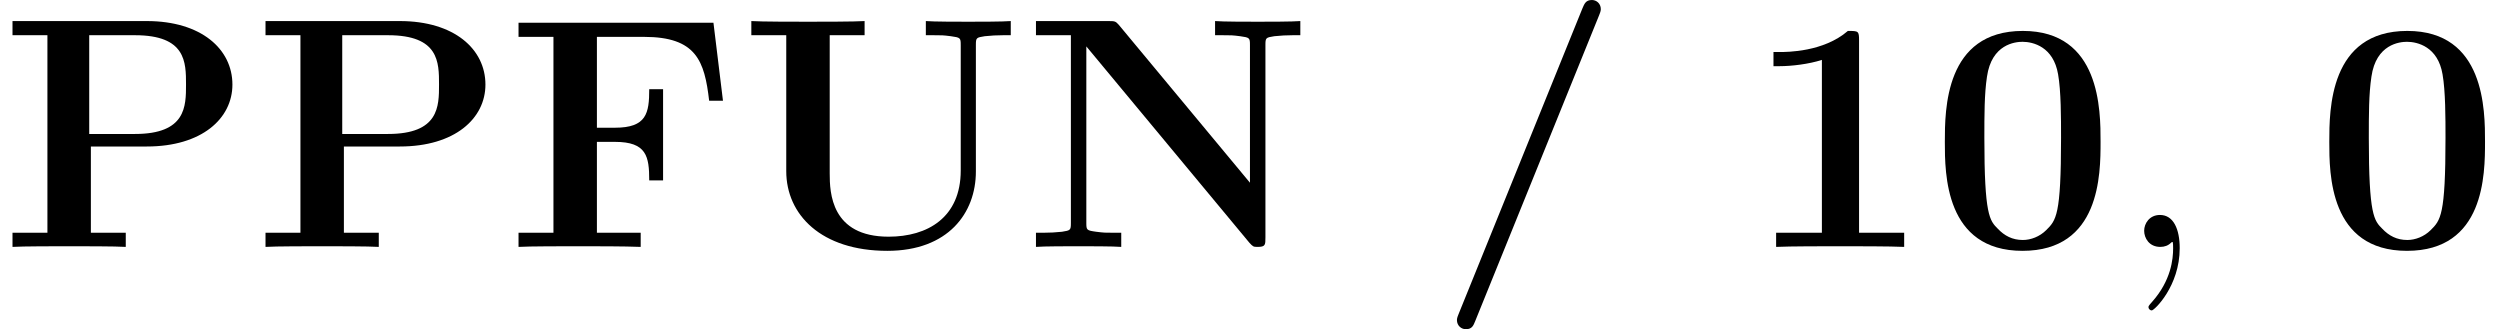
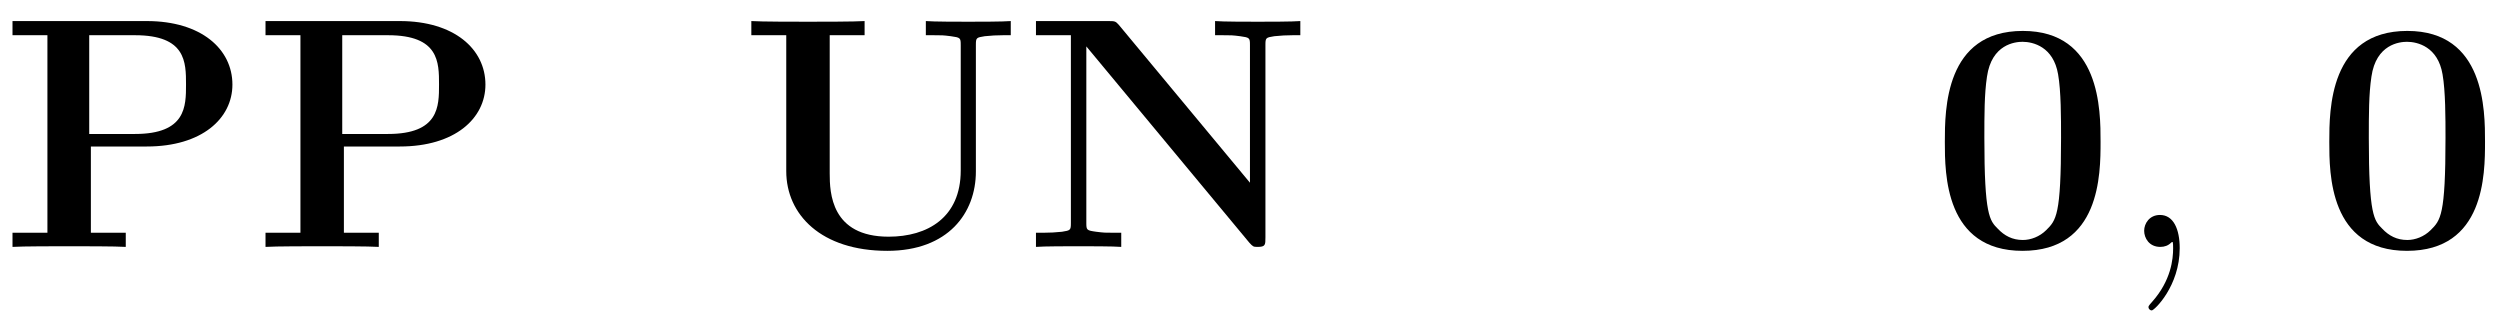
<svg xmlns="http://www.w3.org/2000/svg" xmlns:xlink="http://www.w3.org/1999/xlink" version="1.1" width="90.785pt" height="11.955pt" viewBox="56.413 56.787 90.785 11.955">
  <defs>
-     <path id="g0-47" d="M5.906-8.416C5.966-8.56 5.966-8.608 5.966-8.632C5.966-8.847 5.798-8.966 5.643-8.966C5.416-8.966 5.368-8.823 5.296-8.656L.801 2.439C.741 2.582 .741 2.63 .741 2.654C.741 2.869 .909 2.989 1.064 2.989C1.291 2.989 1.339 2.857 1.411 2.678L5.906-8.416Z" />
    <path id="g0-48" d="M6.181-3.814C6.181-4.961 6.181-7.843 3.359-7.843C.526-7.843 .526-4.973 .526-3.814C.526-2.666 .526 .143 3.347 .143S6.181-2.63 6.181-3.814ZM3.359-.251C2.977-.251 2.69-.406 2.451-.658C2.152-.956 1.961-1.148 1.961-3.957C1.961-4.794 1.961-5.559 2.056-6.181C2.224-7.364 3.084-7.448 3.347-7.448C3.73-7.448 4.471-7.269 4.639-6.265C4.746-5.655 4.746-4.686 4.746-3.957C4.746-1.136 4.567-.968 4.208-.61C3.969-.371 3.646-.251 3.359-.251Z" />
-     <path id="g0-49" d="M4.136-7.496C4.136-7.843 4.113-7.843 3.73-7.843C2.845-7.077 1.518-7.077 1.255-7.077H1.028V-6.563H1.255C1.674-6.563 2.307-6.635 2.786-6.791V-.514H1.124V0C1.626-.024 2.881-.024 3.443-.024S5.272-.024 5.774 0V-.514H4.136V-7.496Z" />
-     <path id="g0-70" d="M7.532-8.141H.454V-7.627H1.722V-.514H.454V0C.801-.024 2.164-.024 2.606-.024C3.24-.024 4.304-.024 4.89 0V-.514H3.3V-3.814H3.957C5.105-3.814 5.2-3.288 5.2-2.415H5.703V-5.727H5.2C5.2-4.854 5.105-4.328 3.957-4.328H3.3V-7.627H5.009C6.91-7.627 7.209-6.755 7.376-5.308H7.878L7.532-8.141Z" />
    <path id="g0-78" d="M3.467-8.058C3.347-8.189 3.335-8.201 3.096-8.201H.454V-7.687H1.722V-.873C1.722-.61 1.71-.598 1.399-.55C1.184-.526 .944-.514 .729-.514H.454V0C.729-.024 1.662-.024 1.997-.024S3.276-.024 3.551 0V-.514H3.276C2.953-.514 2.929-.514 2.642-.55C2.295-.598 2.283-.61 2.283-.873V-7.281L8.201-.155C8.333-.012 8.345 0 8.5 0C8.787 0 8.787-.072 8.787-.347V-7.329C8.787-7.592 8.799-7.603 9.11-7.651C9.325-7.675 9.564-7.687 9.779-7.687H10.054V-8.201C9.779-8.177 8.847-8.177 8.512-8.177S7.233-8.177 6.958-8.201V-7.687H7.233C7.556-7.687 7.58-7.687 7.867-7.651C8.213-7.603 8.225-7.592 8.225-7.329V-2.331L3.467-8.058Z" />
    <path id="g0-80" d="M3.3-3.646H5.332C7.329-3.646 8.44-4.663 8.44-5.894C8.44-7.185 7.305-8.201 5.332-8.201H.454V-7.687H1.722V-.514H.454V0C.801-.024 2.08-.024 2.511-.024S4.22-.024 4.567 0V-.514H3.3V-3.646ZM4.902-7.687C6.755-7.687 6.755-6.707 6.755-5.894C6.755-5.105 6.755-4.101 4.902-4.101H3.24V-7.687H4.902Z" />
    <path id="g0-85" d="M8.608-7.329C8.608-7.592 8.62-7.603 8.931-7.651C9.146-7.675 9.385-7.687 9.6-7.687H9.875V-8.201C9.6-8.177 8.667-8.177 8.333-8.177S7.066-8.177 6.791-8.201V-7.687H7.066C7.388-7.687 7.412-7.687 7.699-7.651C8.046-7.603 8.058-7.592 8.058-7.329V-2.774C8.058-1.064 6.85-.371 5.44-.371C3.347-.371 3.3-1.973 3.3-2.666V-7.687H4.567V-8.201C4.22-8.177 2.941-8.177 2.511-8.177S.801-8.177 .454-8.201V-7.687H1.722V-2.75C1.722-1.172 2.989 .143 5.392 .143C7.603 .143 8.608-1.231 8.608-2.738V-7.329Z" />
    <path id="g1-59" d="M2.331 .048C2.331-.646 2.104-1.16 1.614-1.16C1.231-1.16 1.04-.849 1.04-.586S1.219 0 1.626 0C1.781 0 1.913-.048 2.02-.155C2.044-.179 2.056-.179 2.068-.179C2.092-.179 2.092-.012 2.092 .048C2.092 .442 2.02 1.219 1.327 1.997C1.196 2.14 1.196 2.164 1.196 2.188C1.196 2.248 1.255 2.307 1.315 2.307C1.411 2.307 2.331 1.423 2.331 .048Z" />
  </defs>
  <g id="page1">
    <use x="56.413" y="65.753" xlink:href="#g0-80" />
    <use x="65.601" y="65.753" xlink:href="#g0-80" />
    <use x="74.789" y="65.753" xlink:href="#g0-70" />
    <use x="83.243" y="65.753" xlink:href="#g0-85" />
    <use x="93.579" y="65.753" xlink:href="#g0-78" />
    <use x="108.579" y="65.753" xlink:href="#g0-47" />
    <use x="119.787" y="65.753" xlink:href="#g0-49" />
    <use x="126.512" y="65.753" xlink:href="#g0-48" />
    <use x="133.236" y="65.753" xlink:href="#g1-59" />
    <use x="140.473" y="65.753" xlink:href="#g0-48" />
  </g>
</svg>